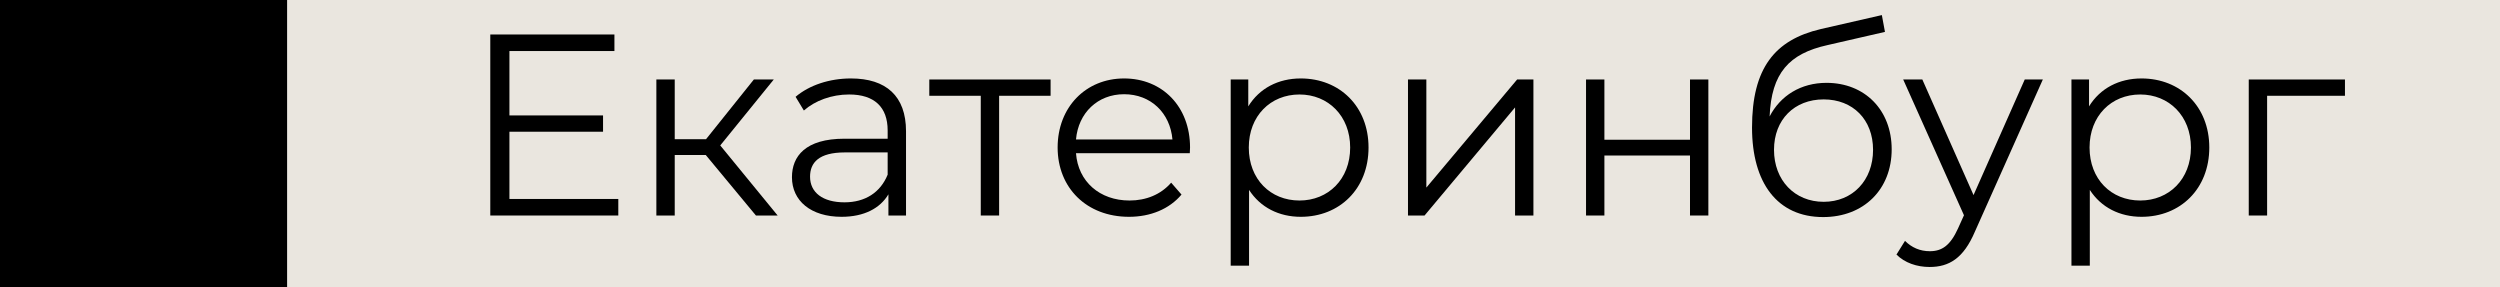
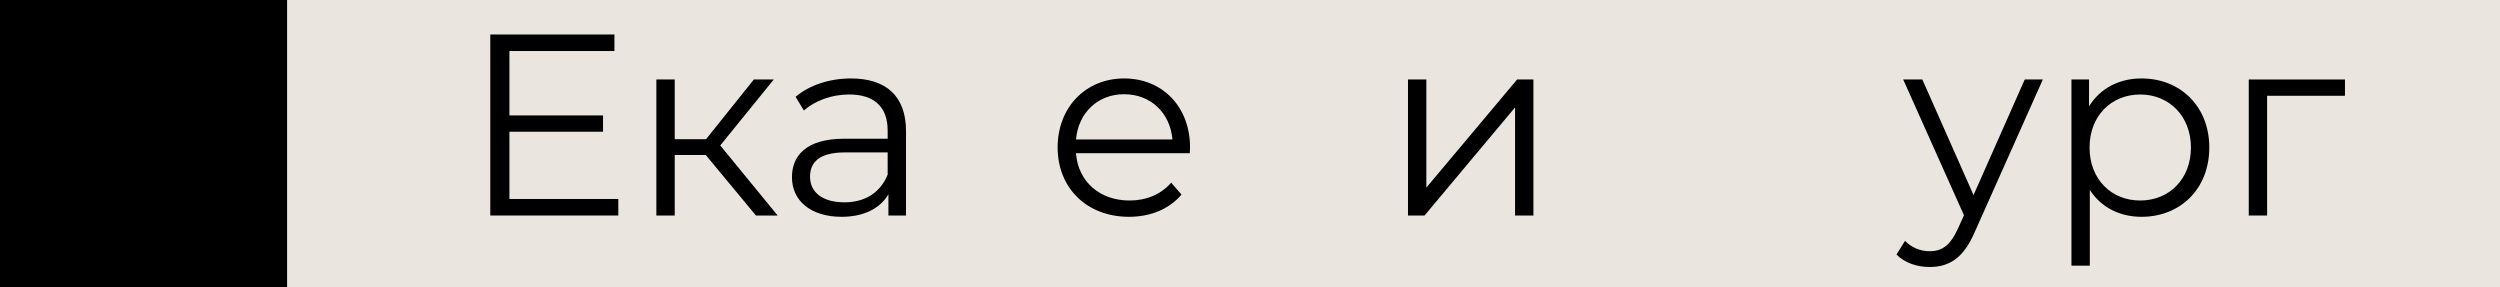
<svg xmlns="http://www.w3.org/2000/svg" width="174" height="20" viewBox="0 0 174 20" fill="none">
  <rect width="20" height="20" fill="black" />
  <rect x="20" width="154" height="20" fill="#EAE6DF" />
  <path d="M35.456 13.848V9.168H41.972V8.034H35.456V3.552H42.764V2.4H34.124V15H43.034V13.848H35.456Z" fill="black" />
  <path d="M52.613 15H54.125L50.129 10.122L53.855 5.532H52.469L49.139 9.69H46.961V5.532H45.683V15H46.961V10.788H49.121L52.613 15Z" fill="black" />
  <path d="M59.224 5.46C57.73 5.46 56.327 5.928 55.373 6.738L55.949 7.692C56.722 7.008 57.874 6.576 59.099 6.576C60.862 6.576 61.781 7.458 61.781 9.078V9.654H58.775C56.056 9.654 55.12 10.878 55.12 12.336C55.12 13.974 56.434 15.09 58.577 15.09C60.142 15.09 61.258 14.496 61.834 13.524V15H63.059V9.132C63.059 6.684 61.672 5.46 59.224 5.46ZM58.775 14.082C57.263 14.082 56.38 13.398 56.38 12.3C56.38 11.328 56.974 10.608 58.81 10.608H61.781V12.156C61.276 13.398 60.215 14.082 58.775 14.082Z" fill="black" />
-   <path d="M73.121 5.532H64.679V6.666H68.261V15H69.539V6.666H73.121V5.532Z" fill="black" />
  <path d="M82.827 10.266C82.827 7.422 80.901 5.46 78.237 5.46C75.573 5.46 73.611 7.458 73.611 10.266C73.611 13.074 75.627 15.09 78.579 15.09C80.073 15.09 81.387 14.55 82.233 13.542L81.513 12.714C80.793 13.542 79.767 13.956 78.615 13.956C76.545 13.956 75.033 12.642 74.889 10.662H82.809C82.809 10.518 82.827 10.374 82.827 10.266ZM78.237 6.558C80.091 6.558 81.441 7.854 81.603 9.708H74.889C75.051 7.854 76.401 6.558 78.237 6.558Z" fill="black" />
-   <path d="M90.534 5.46C88.968 5.46 87.654 6.144 86.88 7.404V5.532H85.656V18.492H86.934V13.218C87.726 14.442 89.022 15.09 90.534 15.09C93.234 15.09 95.25 13.146 95.25 10.266C95.25 7.404 93.234 5.46 90.534 5.46ZM90.444 13.956C88.428 13.956 86.916 12.48 86.916 10.266C86.916 8.07 88.428 6.576 90.444 6.576C92.442 6.576 93.972 8.07 93.972 10.266C93.972 12.48 92.442 13.956 90.444 13.956Z" fill="black" />
  <path d="M97.996 15H99.148L105.448 7.476V15H106.726V5.532H105.592L99.274 13.056V5.532H97.996V15Z" fill="black" />
-   <path d="M110.388 15H111.666V10.824H117.624V15H118.902V5.532H117.624V9.726H111.666V5.532H110.388V15Z" fill="black" />
-   <path d="M127.125 5.766C125.343 5.766 123.921 6.648 123.165 8.106C123.291 5.082 124.515 3.732 127.197 3.138L131.193 2.22L130.977 1.05L126.729 2.022C123.507 2.778 121.941 4.758 121.941 8.88C121.941 12.732 123.705 15.108 126.891 15.108C129.717 15.108 131.661 13.182 131.661 10.392C131.661 7.656 129.789 5.766 127.125 5.766ZM126.927 14.046C124.911 14.046 123.471 12.552 123.471 10.428C123.471 8.322 124.893 6.918 126.927 6.918C128.961 6.918 130.365 8.322 130.365 10.428C130.365 12.552 128.943 14.046 126.927 14.046Z" fill="black" />
  <path d="M140.922 5.532L137.358 13.578L133.794 5.532H132.462L136.692 14.982L136.278 15.9C135.738 17.088 135.162 17.484 134.316 17.484C133.632 17.484 133.056 17.232 132.588 16.764L131.994 17.718C132.57 18.294 133.416 18.582 134.298 18.582C135.648 18.582 136.656 17.988 137.448 16.134L142.182 5.532H140.922Z" fill="black" />
  <path d="M149.051 5.46C147.485 5.46 146.171 6.144 145.397 7.404V5.532H144.173V18.492H145.451V13.218C146.243 14.442 147.539 15.09 149.051 15.09C151.751 15.09 153.767 13.146 153.767 10.266C153.767 7.404 151.751 5.46 149.051 5.46ZM148.961 13.956C146.945 13.956 145.433 12.48 145.433 10.266C145.433 8.07 146.945 6.576 148.961 6.576C150.959 6.576 152.489 8.07 152.489 10.266C152.489 12.48 150.959 13.956 148.961 13.956Z" fill="black" />
  <path d="M163.209 5.532H156.513V15H157.791V6.666H163.209V5.532Z" fill="black" />
</svg>